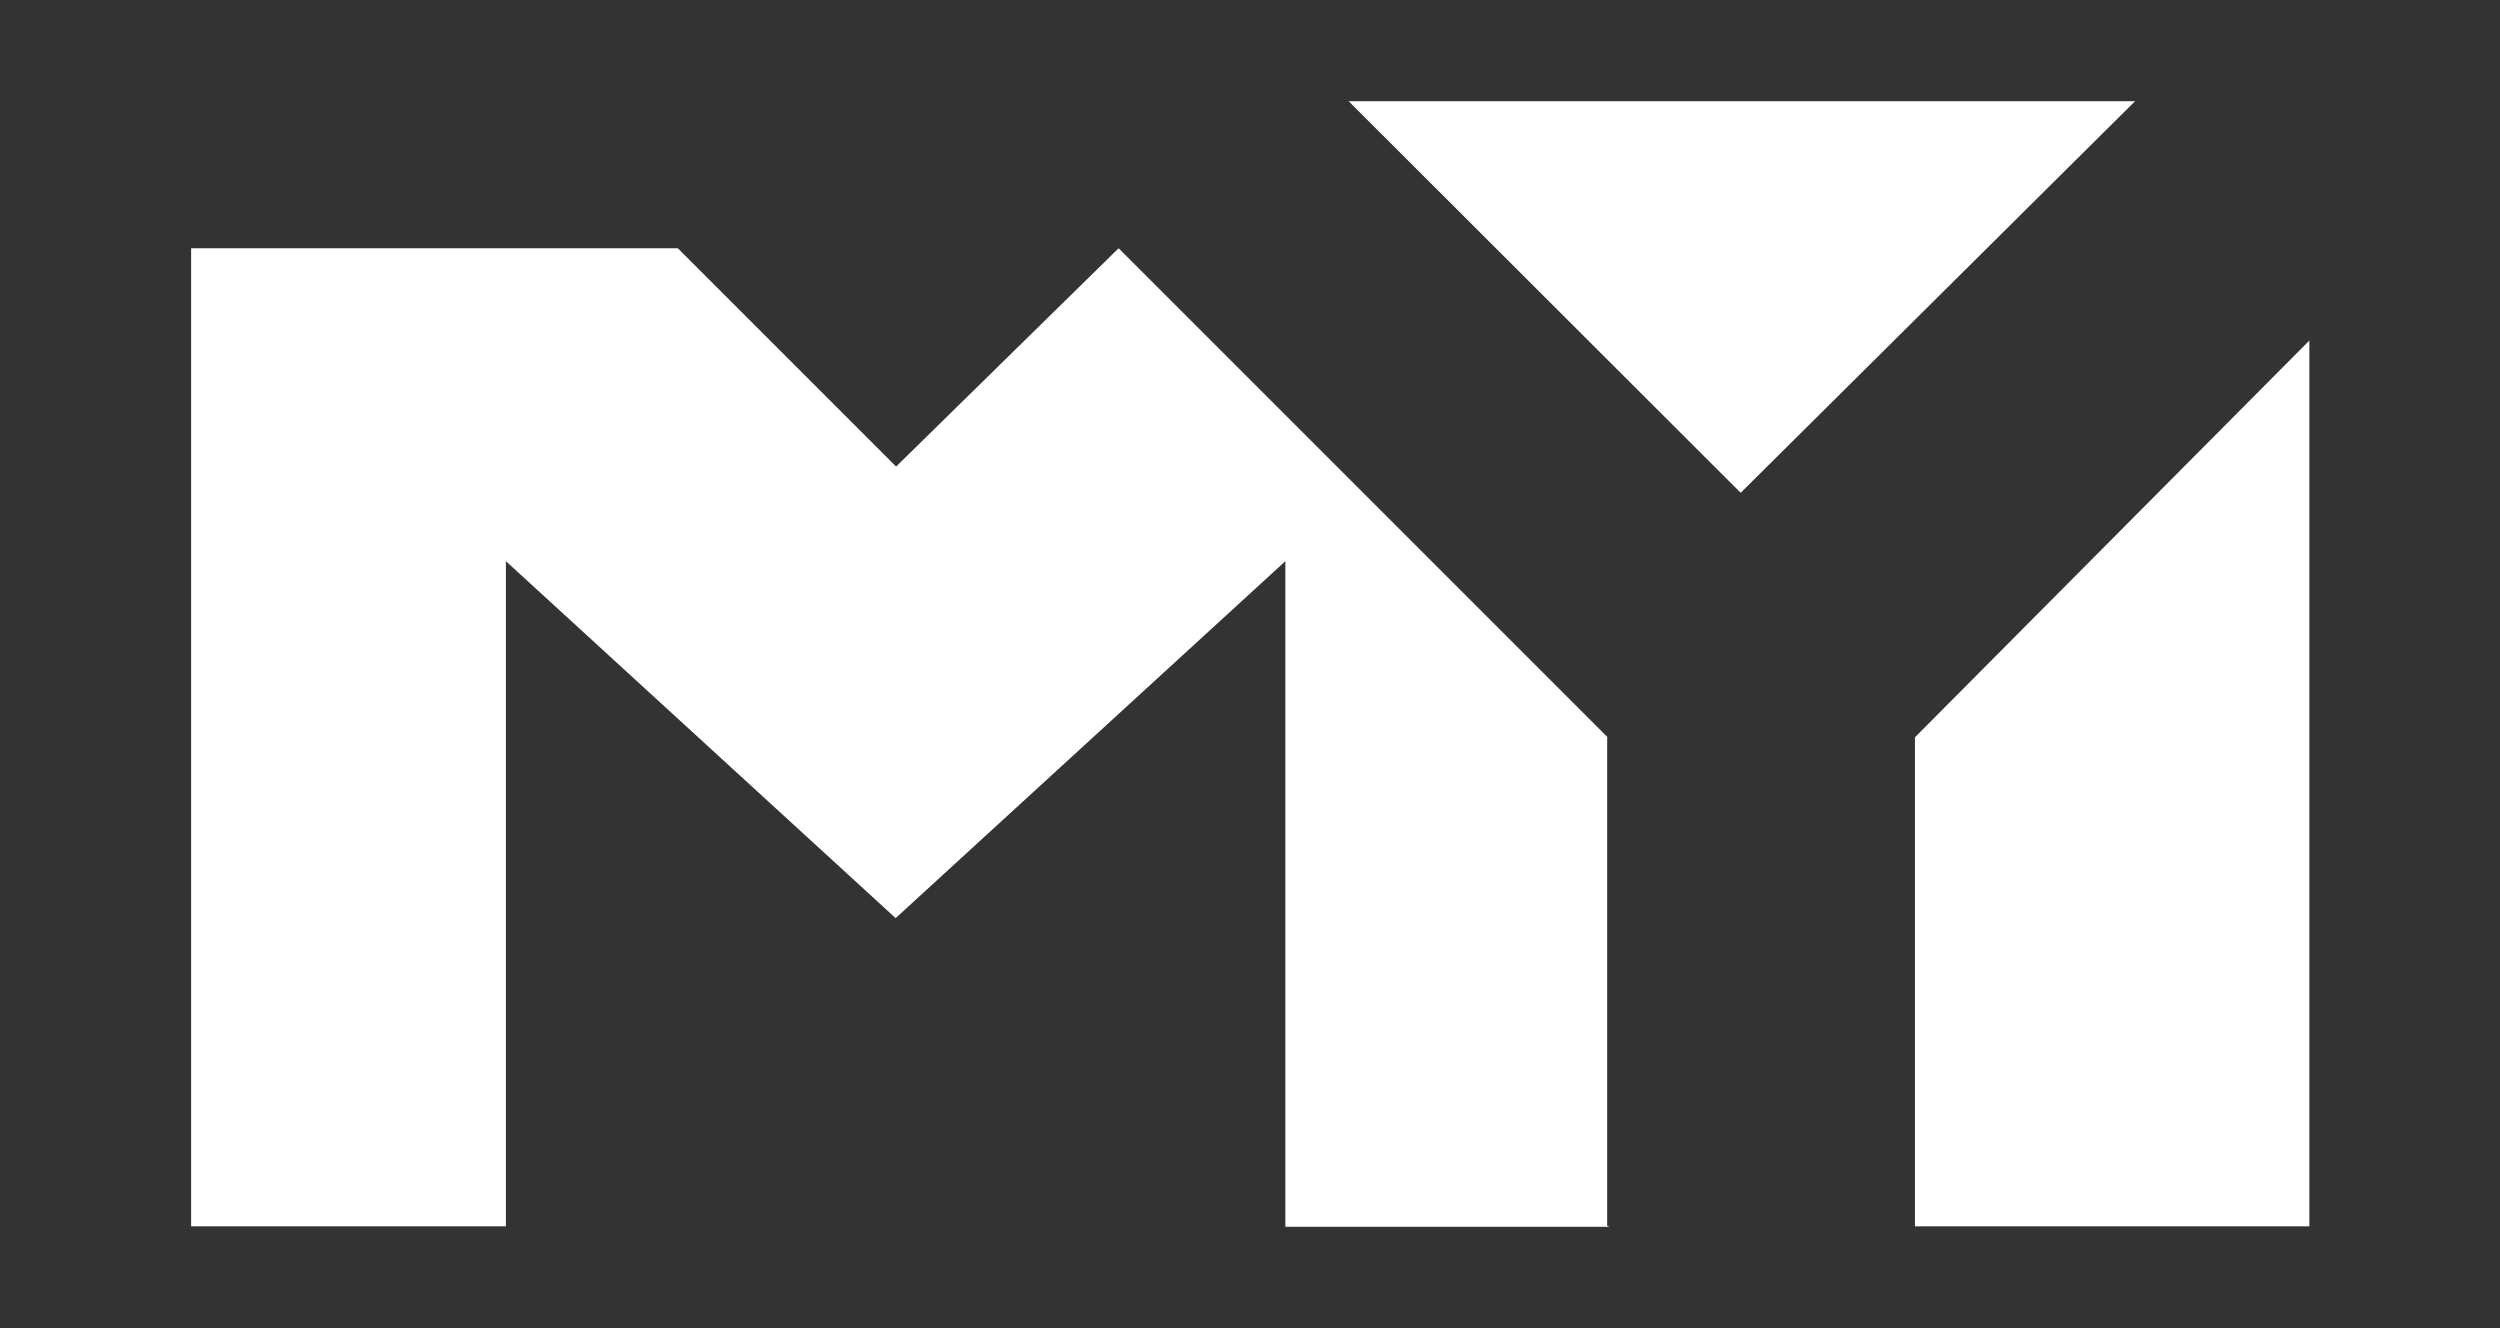
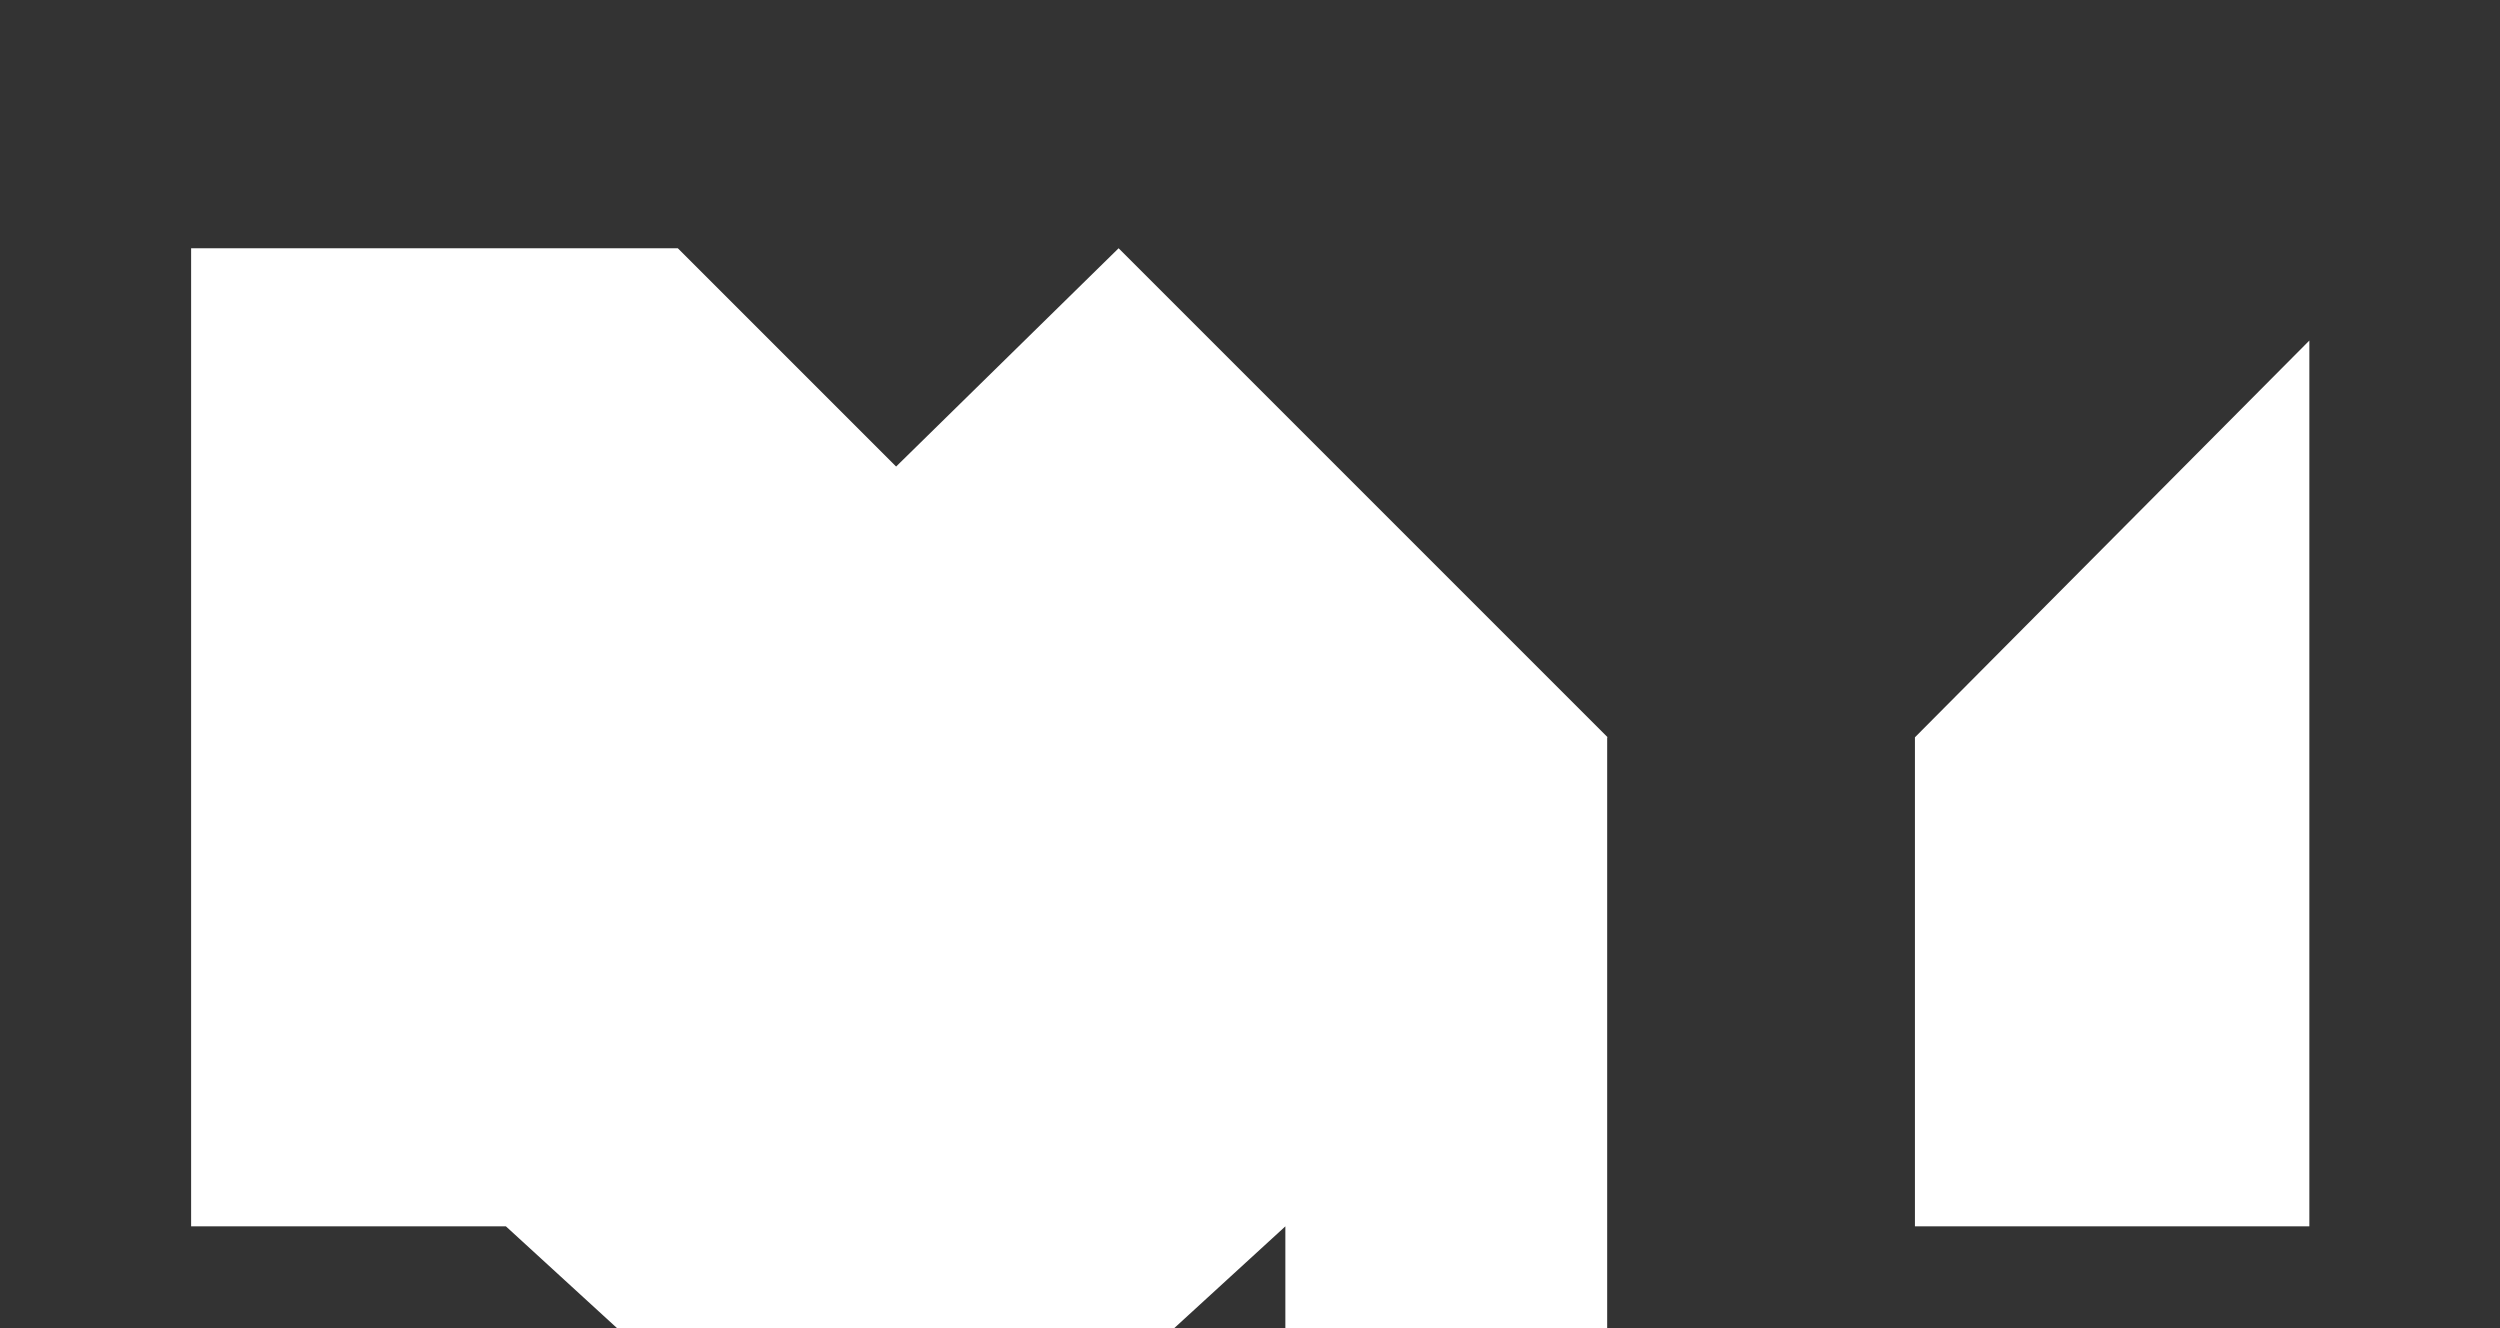
<svg xmlns="http://www.w3.org/2000/svg" version="1.1" id="Vrstva_1" x="0px" y="0px" viewBox="0 0 533.7 283.5" style="enable-background:new 0 0 533.7 283.5;" xml:space="preserve">
  <rect x="0" y="0" width="533.7" height="283.5" fill="#333333" stroke="none" />
  <style type="text/css">
	.st0{fill:#FFFFFF;}
</style>
  <g>
-     <path class="st0" d="M343.2,157.4L238.8,53l-47.5,46.6L144.7,53H40.8v208.8h66.8c0,0,0,0,0,0h0.4V119.8l83.2,76.2l83.2-76.2v142.1   h0.1c0,0,0,0,0,0h69.1c-0.2-0.1-0.3-0.1-0.5-0.2V157.4L343.2,157.4z" />
-     <polygon class="st0" points="455.8,21.6 287.9,21.6 371.6,105.2  " />
+     <path class="st0" d="M343.2,157.4L238.8,53l-47.5,46.6L144.7,53H40.8v208.8h66.8c0,0,0,0,0,0h0.4l83.2,76.2l83.2-76.2v142.1   h0.1c0,0,0,0,0,0h69.1c-0.2-0.1-0.3-0.1-0.5-0.2V157.4L343.2,157.4z" />
    <polygon class="st0" points="408.8,261.8 493,261.8 493,72.7 408.8,157.4  " />
  </g>
</svg>